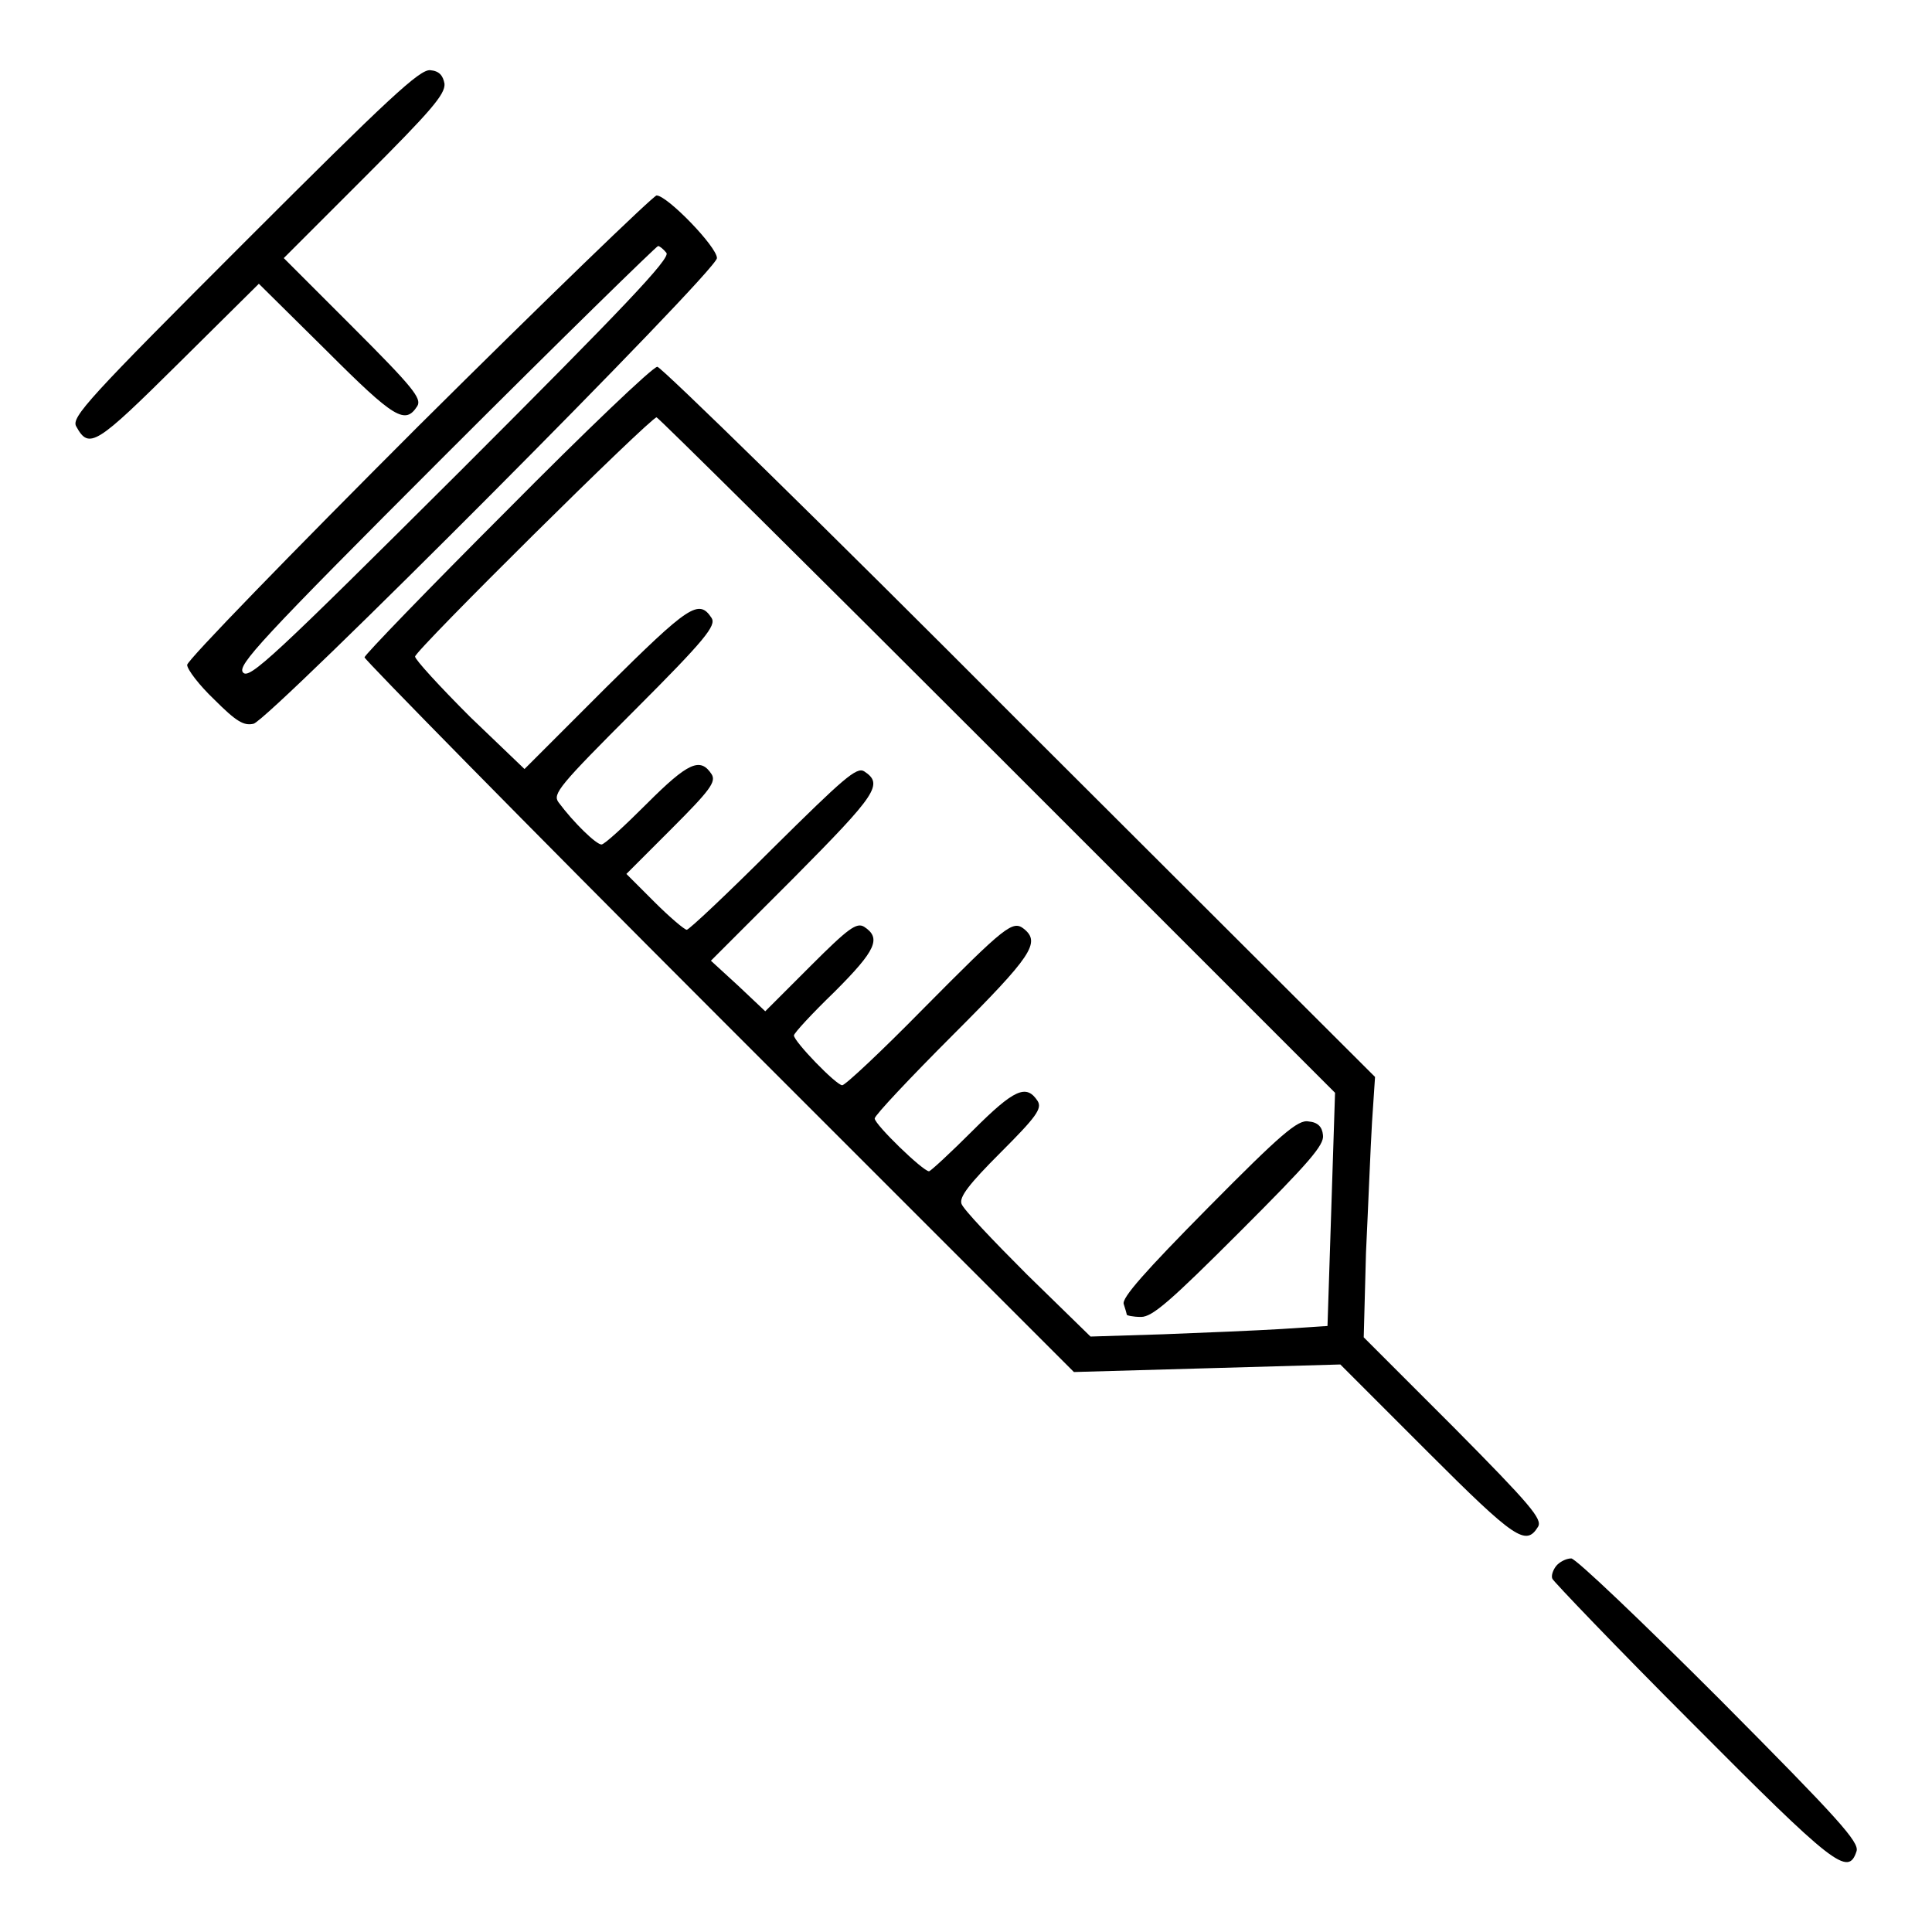
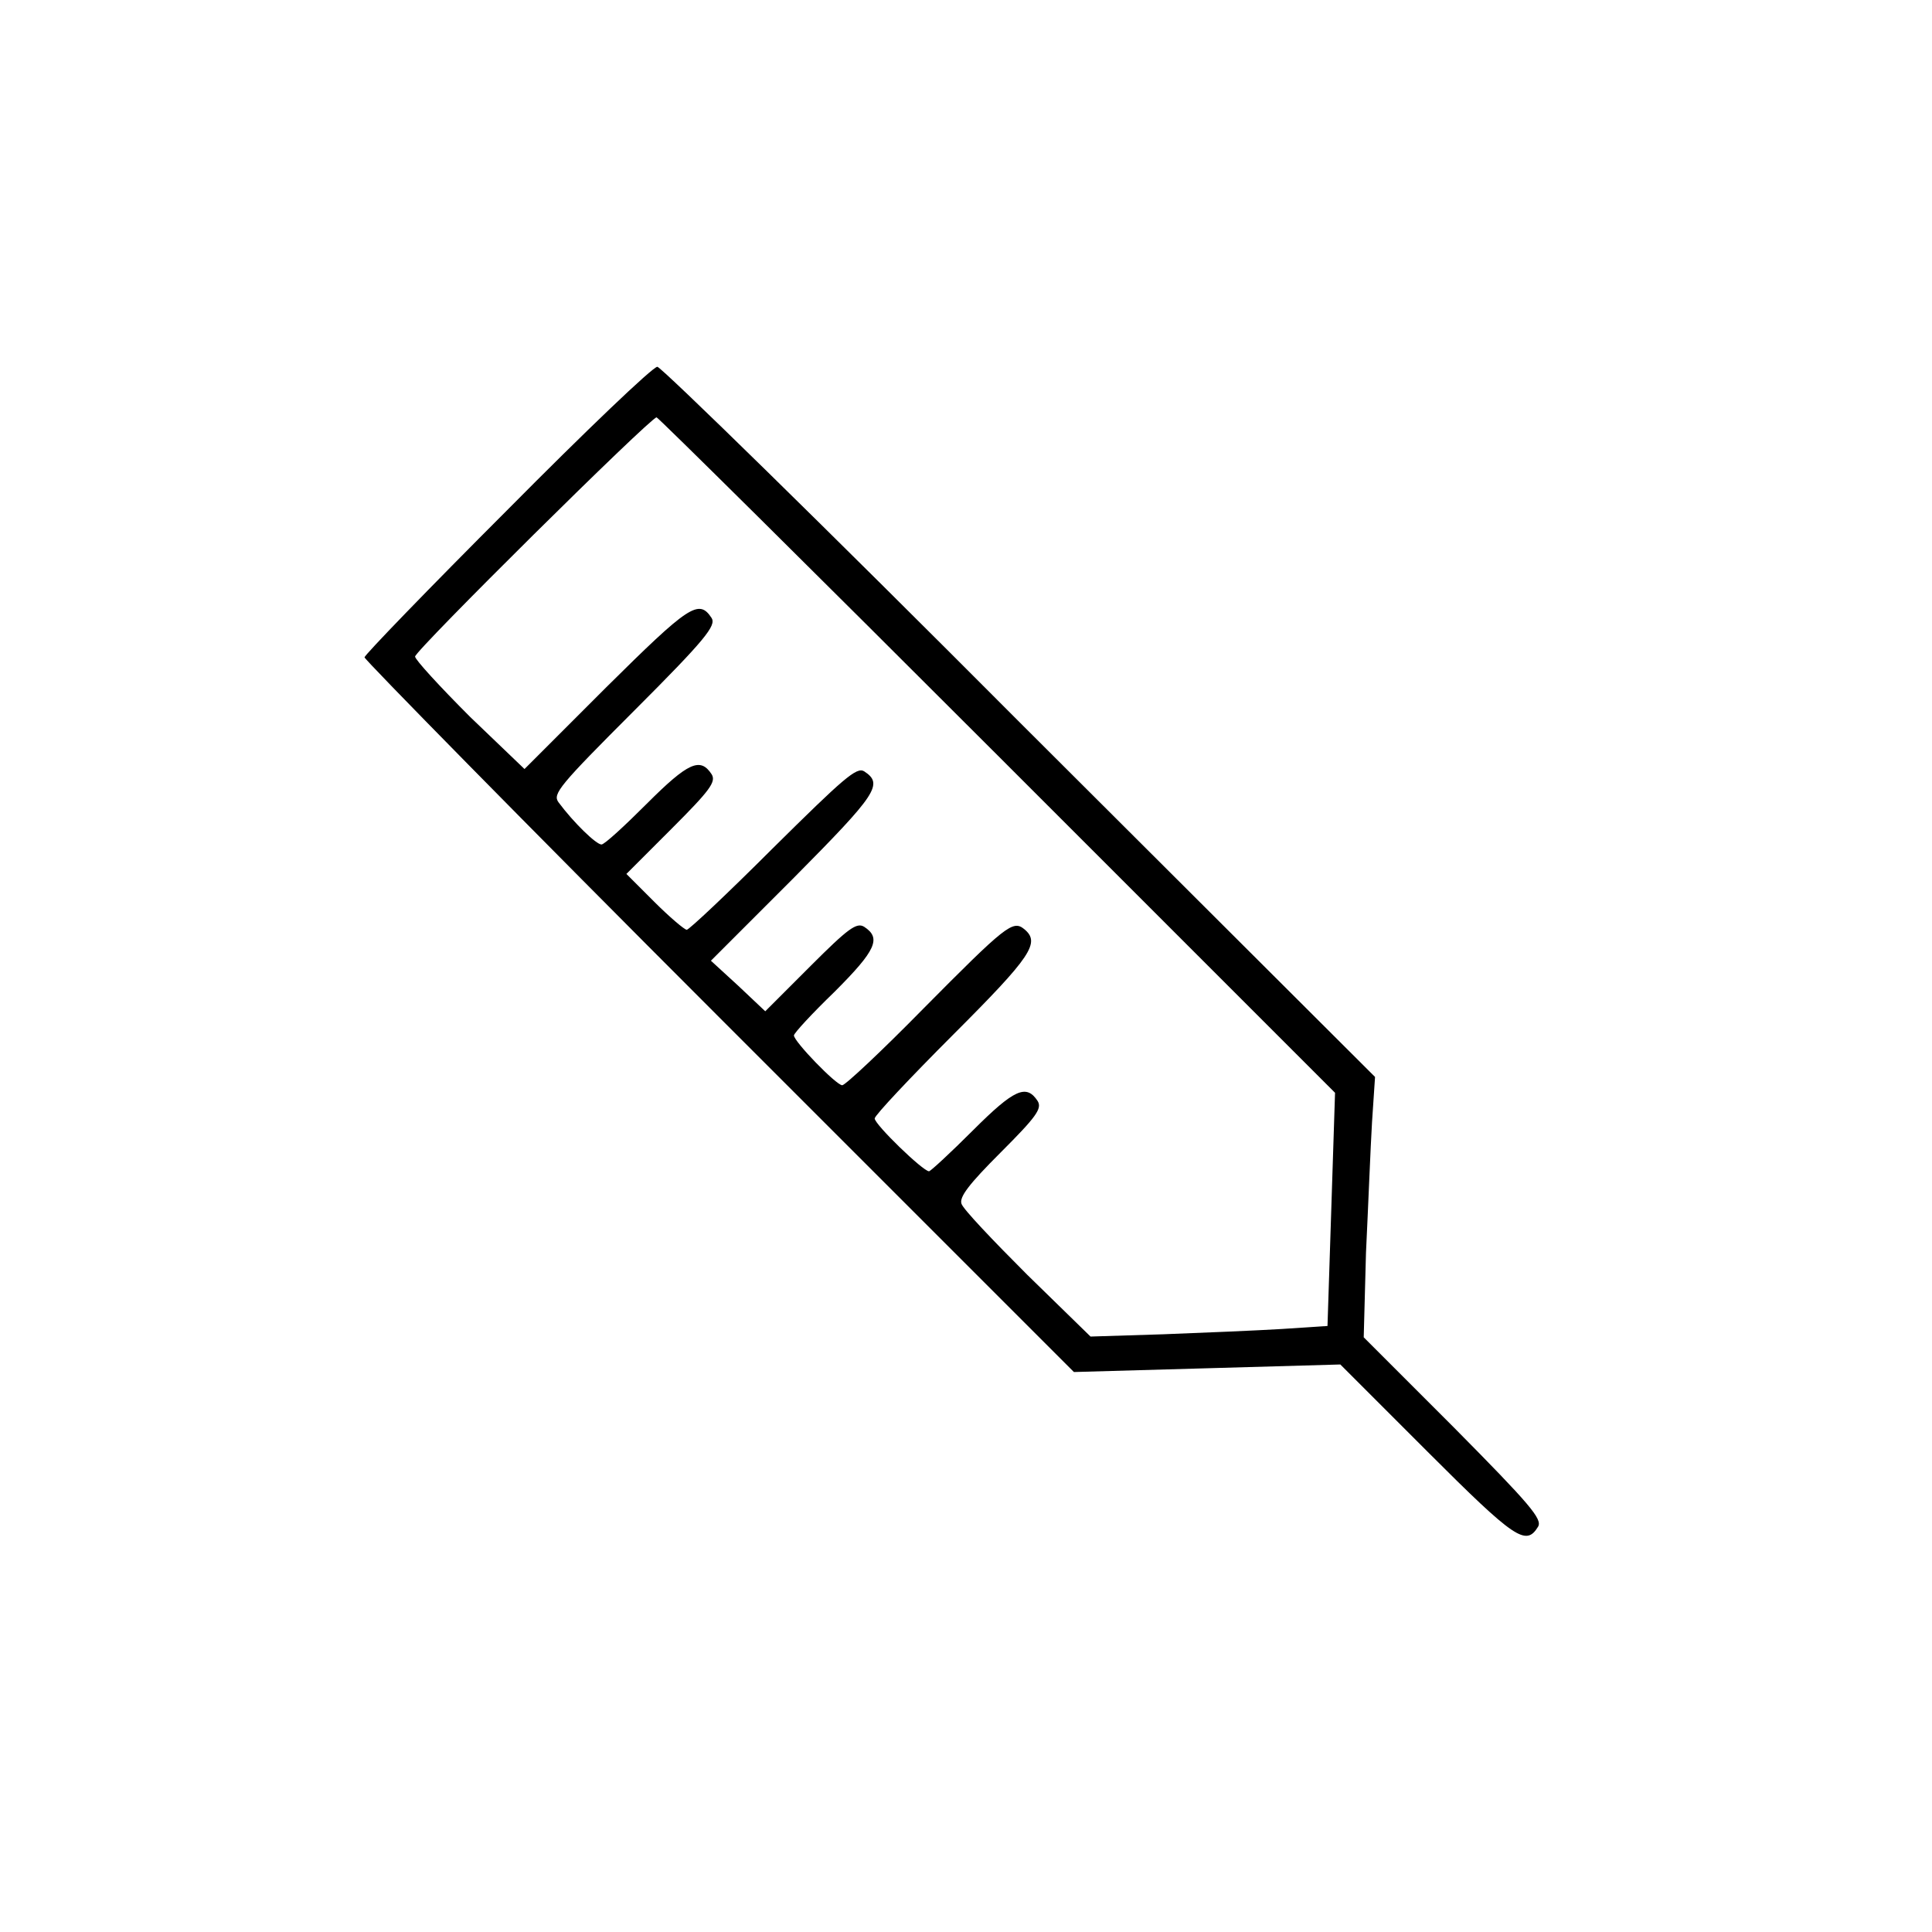
<svg xmlns="http://www.w3.org/2000/svg" version="1.1" x="0px" y="0px" viewBox="0 0 256 256" enable-background="new 0 0 256 256" xml:space="preserve">
  <g>
    <g>
      <g>
-         <path fill="#000000" d="M32.4,32.1C11.8,52.7,9.4,55.3,10.1,56.5c1.7,3.1,2.6,2.5,13.6-8.4l10.6-10.5l9,8.9c9,9,10.4,9.8,12,7.3c0.6-1-0.6-2.5-8.5-10.4l-9.2-9.2l10.7-10.7c8.8-8.8,10.7-11,10.6-12.4C58.7,10,58.2,9.4,57,9.3C55.6,9.2,51.6,12.9,32.4,32.1z" />
-         <path fill="#000000" d="M55.4,56.5c-16.8,16.8-30.6,31-30.6,31.6c0,0.6,1.6,2.7,3.6,4.6c2.9,2.9,3.9,3.5,5.2,3.2c2.2-0.6,61.4-60,61.4-61.7c0-1.5-6.6-8.3-8-8.3C86.6,25.9,72.3,39.7,55.4,56.5z M88.3,33.5c0.6,0.7-5.7,7.3-27.2,28.8C36.2,87.1,33,90.1,32.2,89.1c-0.8-0.9,2.3-4.3,26.8-28.8C74.3,45,87,32.6,87.2,32.6C87.4,32.6,87.9,33,88.3,33.5z" />
        <path fill="#000000" d="M67.2,67.6C56.8,78,48.3,86.8,48.3,87.1c0,0.3,21.1,21.8,47,47.7l47,47l17.7-0.5l17.6-0.5l11.6,11.6c11.6,11.6,13,12.5,14.6,9.9c0.6-1-1-2.9-11.2-13.2l-11.9-11.9L181,166c0.3-6.2,0.6-14,0.8-17.3l0.4-6l-47.1-47c-25.8-25.9-47.5-47.1-48-47.1C86.5,48.6,77.6,57.1,67.2,67.6z M132.2,100.1l44.7,44.7l-0.5,15.5l-0.5,15.4l-6.1,0.4c-3.3,0.2-10.4,0.5-15.7,0.7l-9.6,0.3l-8.4-8.2c-4.5-4.5-8.5-8.7-8.7-9.4c-0.3-0.9,1-2.6,5.2-6.8c4.7-4.7,5.5-5.8,4.9-6.8c-1.5-2.3-3.1-1.6-8.6,3.9c-2.9,2.9-5.6,5.4-5.8,5.4c-0.8,0-7.2-6.2-7.2-7c0-0.4,4.7-5.4,10.4-11.1c10.4-10.4,11.6-12.2,9.4-14c-1.5-1.2-2.4-0.5-13.4,10.6c-5.5,5.6-10.3,10.1-10.7,10.1c-0.8,0-6.4-5.8-6.4-6.6c0-0.3,2.4-2.9,5.4-5.8c5.5-5.5,6.2-7.1,3.9-8.6c-1-0.6-2.1,0.2-7.1,5.2l-6,6l-3.6-3.4l-3.6-3.3l11-11c11-11.1,11.9-12.4,9.3-14.1c-1-0.6-2.7,0.9-12.1,10.2c-6,6-11.1,10.8-11.4,10.8c-0.3,0-2.3-1.7-4.3-3.7l-3.7-3.7l6-6c5.1-5.1,5.9-6.2,5.3-7.2c-1.5-2.3-3.1-1.6-8.6,3.9c-2.9,2.9-5.6,5.4-6,5.4c-0.7,0-3.7-2.9-5.7-5.6c-0.8-1.1,0.1-2.2,10.1-12.2c9.4-9.4,10.8-11.2,10.2-12.2c-1.7-2.6-3-1.7-14,9.2l-10.8,10.8l-7.2-6.9C58.2,90.9,55,87.4,55,87c0-0.8,31.2-31.7,32-31.7C87.2,55.3,107.6,75.5,132.2,100.1z" />
-         <path fill="#000000" d="M160.1,160c-8.4,8.5-11.5,12-11.2,12.8c0.2,0.6,0.4,1.3,0.4,1.4c0,0.1,0.8,0.3,1.9,0.3c1.5,0,3.9-2.1,13.1-11.3c9.2-9.2,11.2-11.5,11-12.8c-0.1-1.1-0.7-1.7-1.9-1.8C172,148.3,169.7,150.3,160.1,160z" />
-         <path fill="#000000" d="M206.2,207.5c-0.4,0.5-0.7,1.3-0.5,1.7c0.1,0.3,8.4,9,18.5,19.1c18.8,18.9,20.7,20.4,21.8,17c0.4-1.2-2.4-4.3-18.1-20.1c-10.3-10.3-19.1-18.7-19.7-18.7C207.5,206.5,206.6,207,206.2,207.5z" />
      </g>
    </g>
  </g>
</svg>